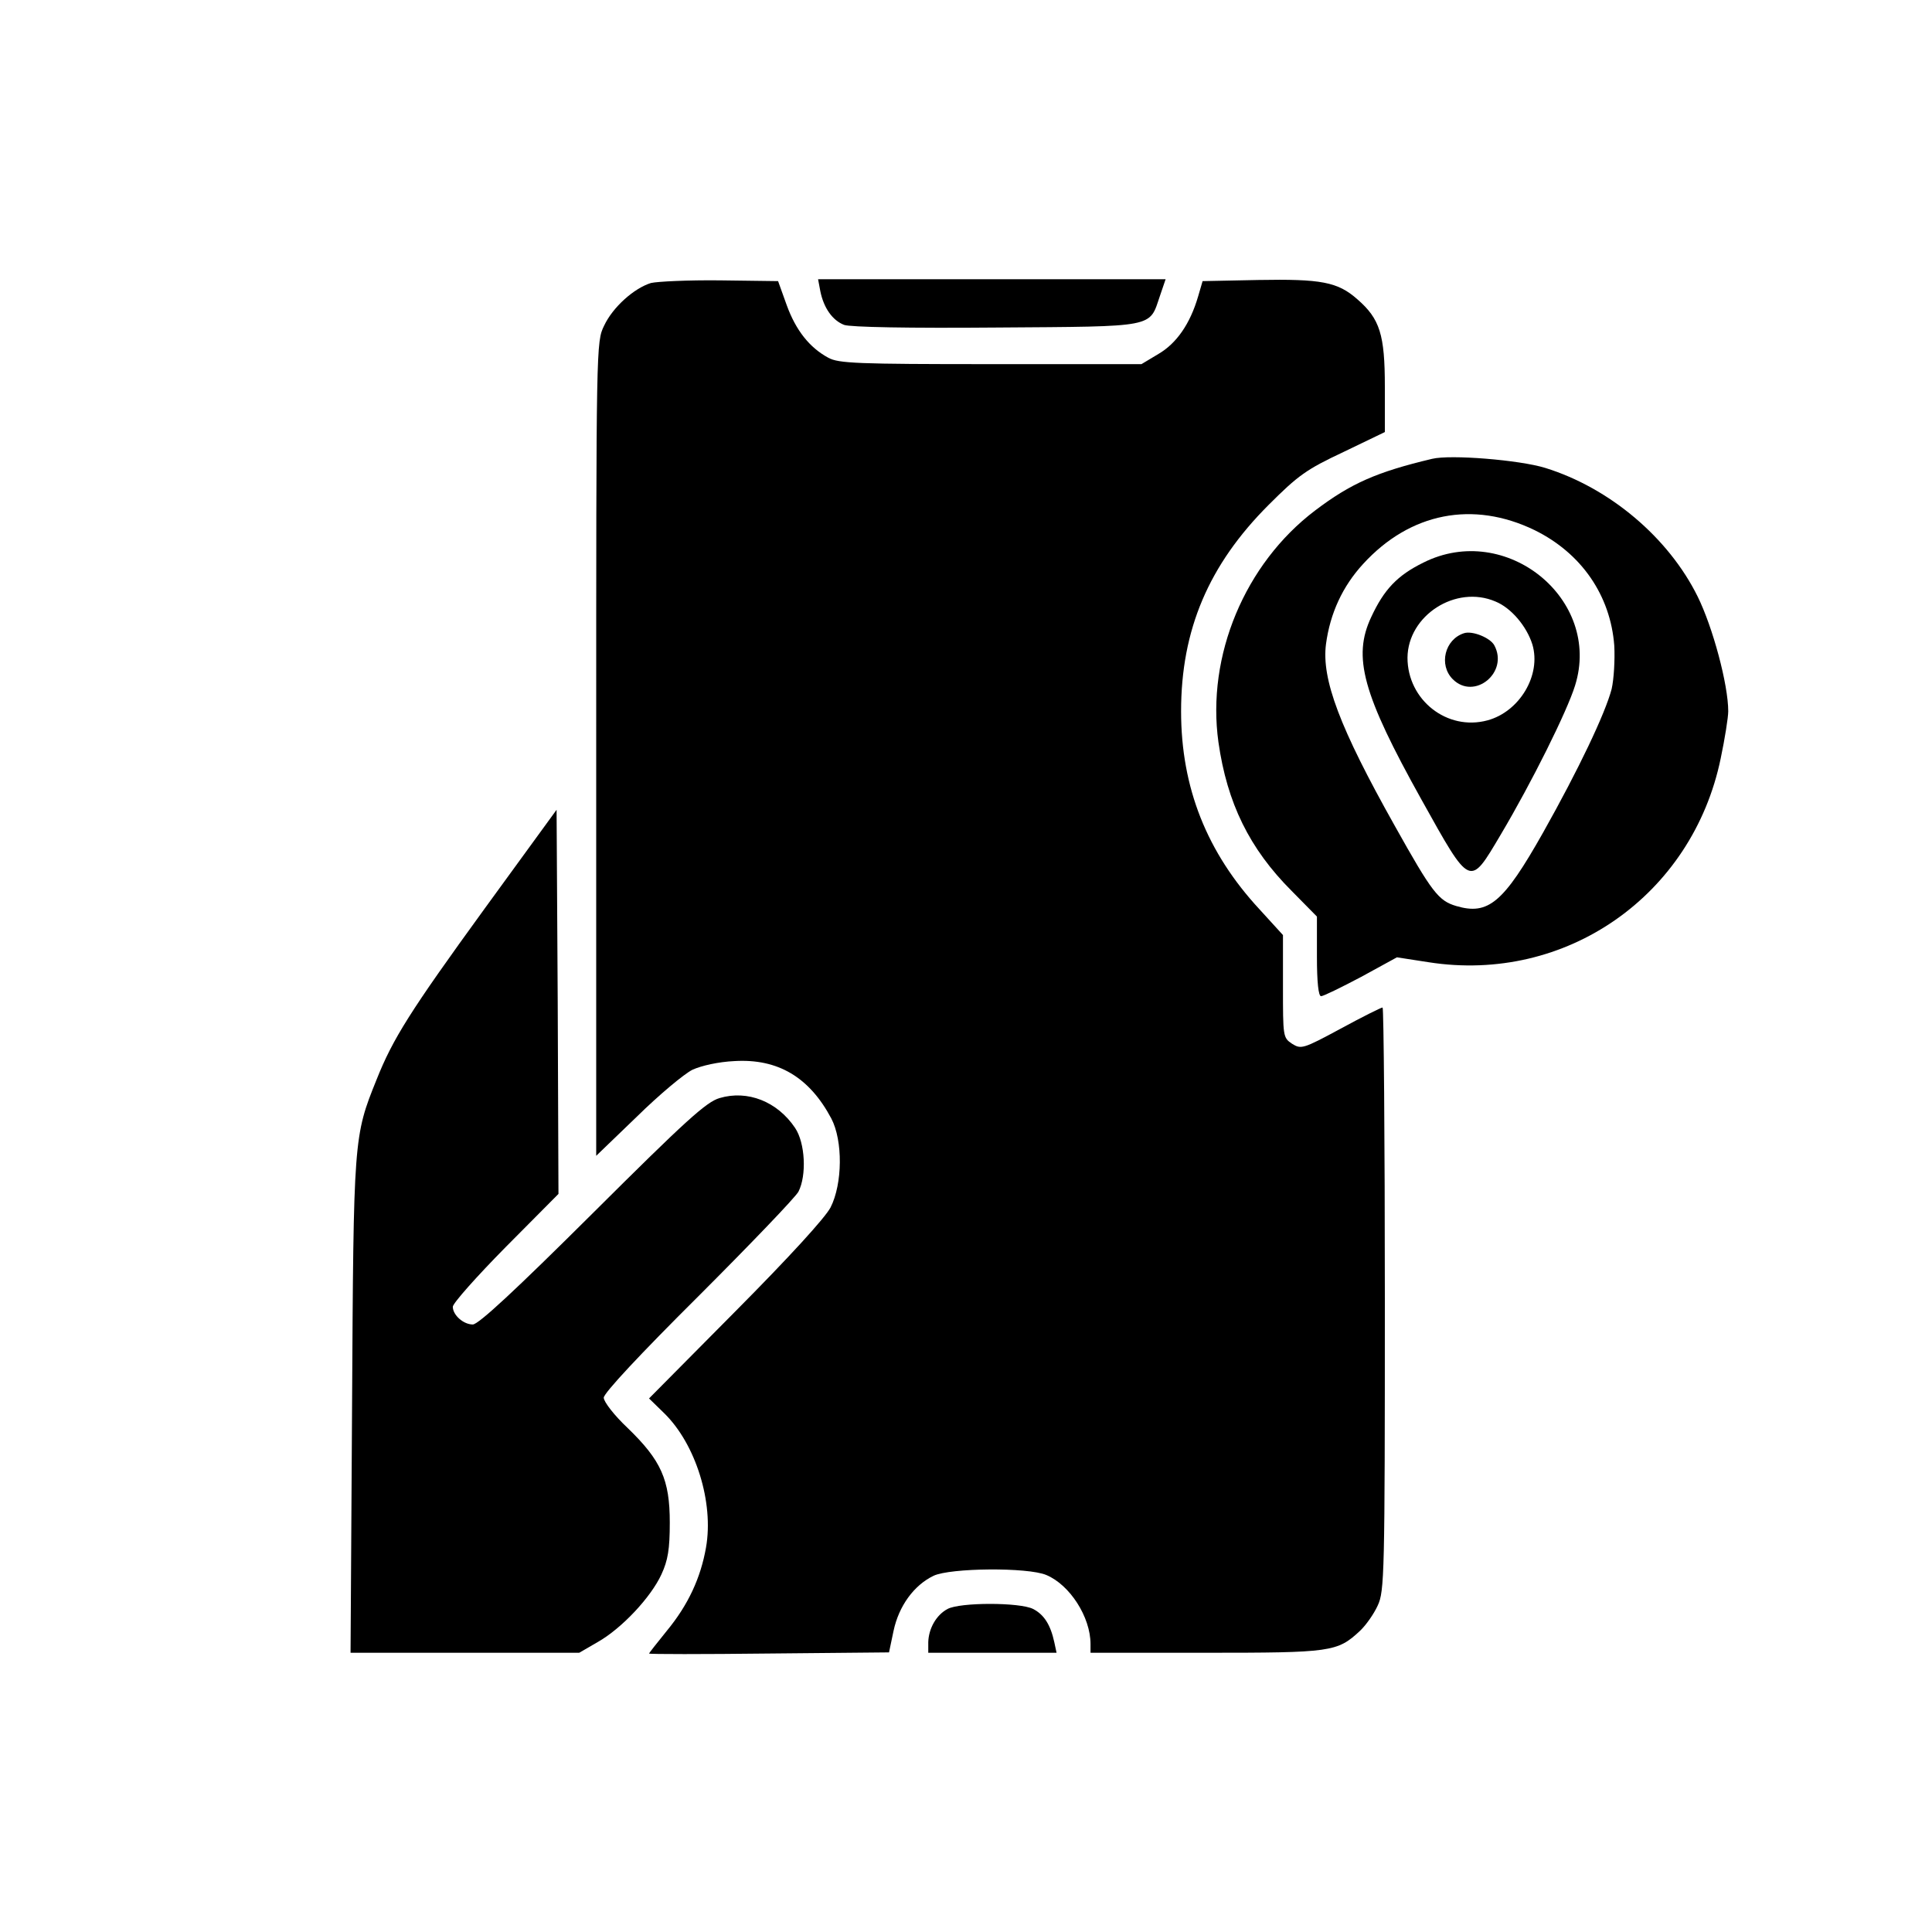
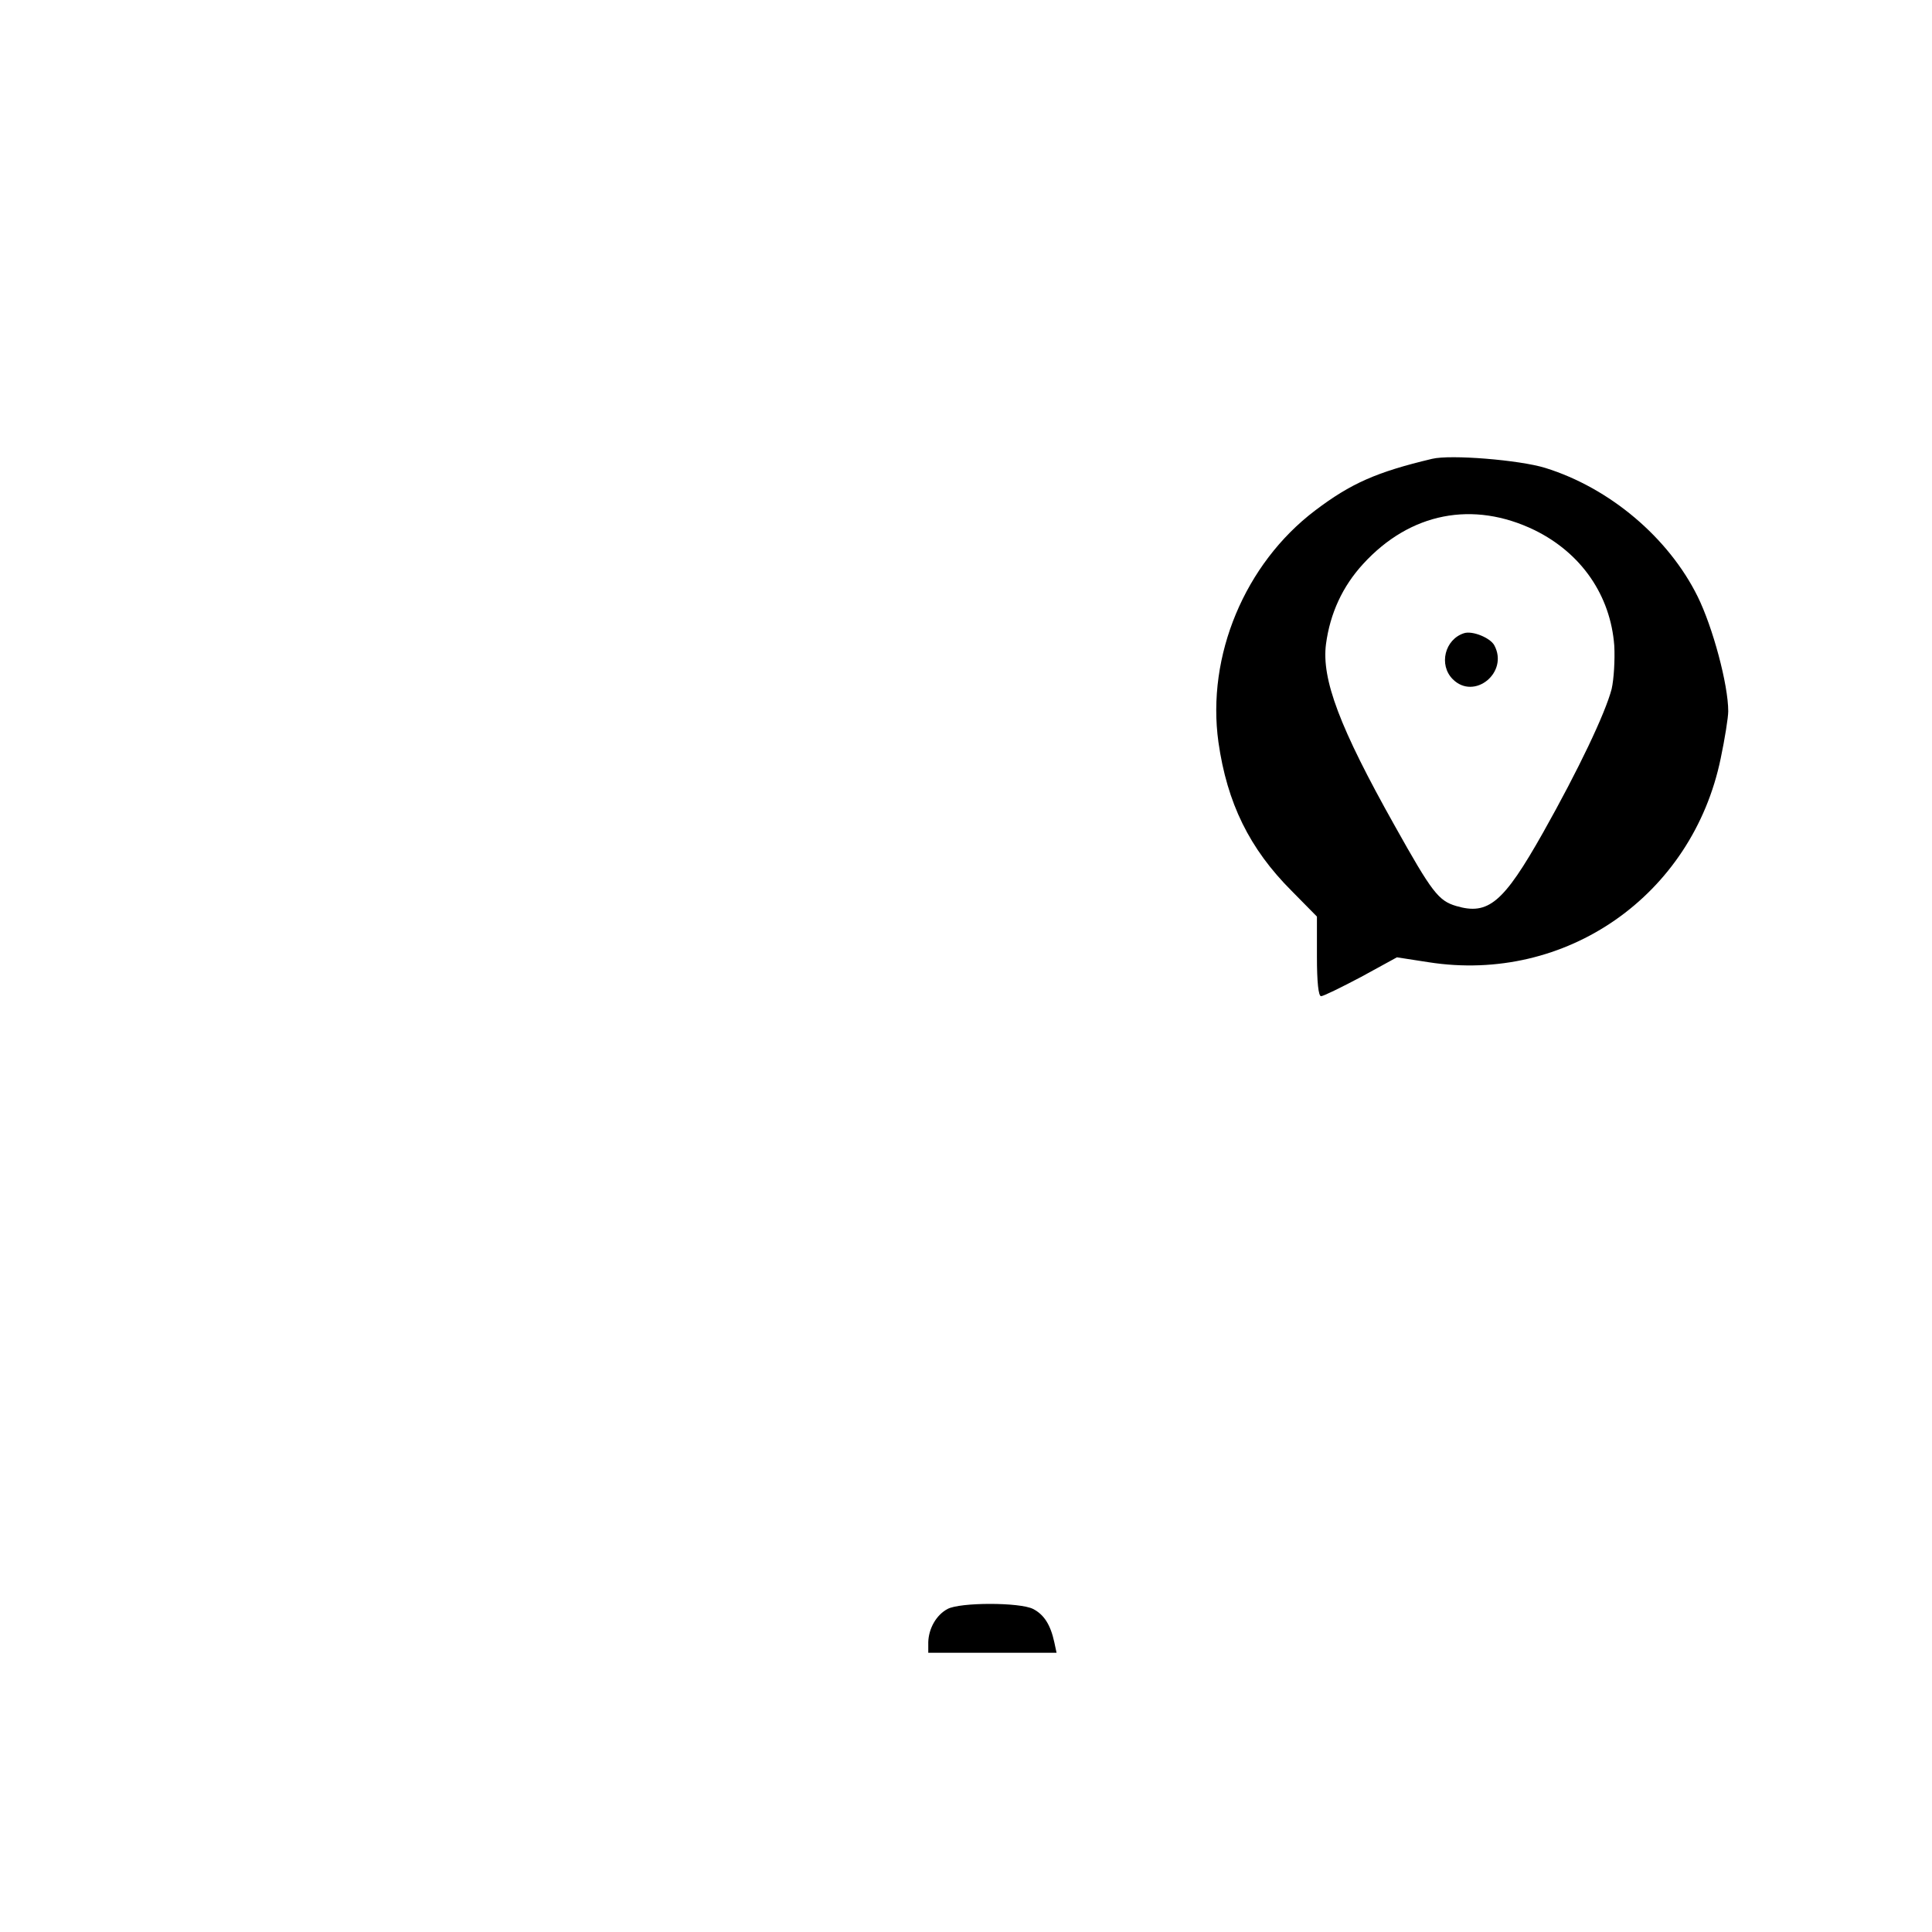
<svg xmlns="http://www.w3.org/2000/svg" version="1.0" width="512pt" height="512pt" viewBox="0 0 512 512" preserveAspectRatio="xMidYMid meet">
  <g transform="translate(0,512) scale(0.1,-0.1)" fill="#000000" stroke="none">
-     <path d="M1725 4370 c-45 -14 -101 -64 -124 -113 -21 -43 -21 -48 -21 -1122 l0 -1078 108 104 c59 58 125 113 147 124 24 11 69 21 111 23 116 7 199 -43 257 -152 31 -59 30 -173 -2 -236 -15 -28 -108 -130 -252 -275 l-229 -231 40 -39 c84 -82 132 -237 111 -356 -14 -80 -47 -152 -104 -221 -26 -32 -47 -59 -47 -60 0 -2 143 -2 318 0 l318 3 12 57 c14 66 54 121 106 146 44 21 250 23 299 2 62 -26 117 -111 117 -183 l0 -23 305 0 c333 0 349 2 409 58 16 15 37 45 47 67 18 38 19 82 19 813 0 424 -3 772 -6 772 -4 0 -54 -25 -111 -56 -100 -54 -105 -55 -129 -40 -24 16 -24 19 -24 152 l0 136 -62 68 c-140 151 -208 323 -208 525 0 216 73 388 232 547 78 78 100 94 198 140 l110 53 0 120 c0 138 -13 180 -73 232 -52 46 -96 54 -263 51 l-147 -3 -12 -41 c-21 -72 -57 -124 -105 -152 l-45 -27 -400 0 c-354 0 -403 2 -430 17 -50 27 -86 73 -110 139 l-23 64 -153 2 c-85 1 -167 -3 -184 -7z" />
-     <path d="M2174 4348 c9 -44 32 -77 63 -89 16 -6 172 -9 404 -7 426 3 404 -1 433 84 l15 44 -461 0 -460 0 6 -32z" />
    <path d="M3795 3904 c-147 -35 -215 -65 -310 -137 -186 -141 -288 -385 -256 -614 23 -161 82 -282 194 -394 l67 -68 0 -106 c0 -68 4 -105 11 -105 6 0 53 23 106 51 l95 52 84 -13 c364 -57 699 177 774 540 11 52 20 109 20 125 0 71 -41 223 -81 304 -77 156 -233 288 -404 341 -68 21 -251 36 -300 24z m272 -189 c124 -61 201 -173 211 -306 2 -37 -1 -89 -7 -115 -17 -65 -88 -214 -182 -381 -105 -186 -145 -219 -230 -194 -47 14 -64 36 -163 213 -146 260 -194 388 -182 481 11 82 44 153 98 212 125 137 292 169 455 90z" />
-     <path d="M3772 3629 c-69 -34 -104 -71 -138 -144 -50 -106 -23 -204 133 -484 131 -235 127 -233 210 -93 82 138 176 327 197 395 72 229 -183 436 -402 326z m191 -103 c42 -17 83 -66 98 -114 24 -81 -34 -178 -119 -201 -107 -29 -212 54 -212 166 1 112 128 194 233 149z" />
    <path d="M3880 3442 c-51 -16 -68 -84 -30 -122 57 -57 149 18 110 90 -11 20 -58 39 -80 32z" />
-     <path d="M1285 2713 c-199 -274 -244 -346 -287 -454 -61 -151 -61 -155 -65 -866 l-4 -653 303 0 303 0 50 29 c63 36 140 118 168 179 17 37 22 66 22 137 0 114 -23 165 -112 251 -35 33 -63 69 -63 80 0 12 97 116 251 269 138 138 257 262 265 277 22 43 18 129 -9 169 -47 70 -126 101 -200 79 -35 -10 -90 -60 -337 -306 -204 -203 -302 -294 -317 -294 -25 0 -53 25 -53 47 0 9 63 80 140 158 l140 141 -2 509 -3 509 -190 -261z" />
    <path d="M2511 856 c-30 -16 -50 -52 -51 -88 l0 -28 170 0 170 0 -6 28 c-10 46 -27 73 -56 88 -35 18 -194 18 -227 0z" />
  </g>
</svg>